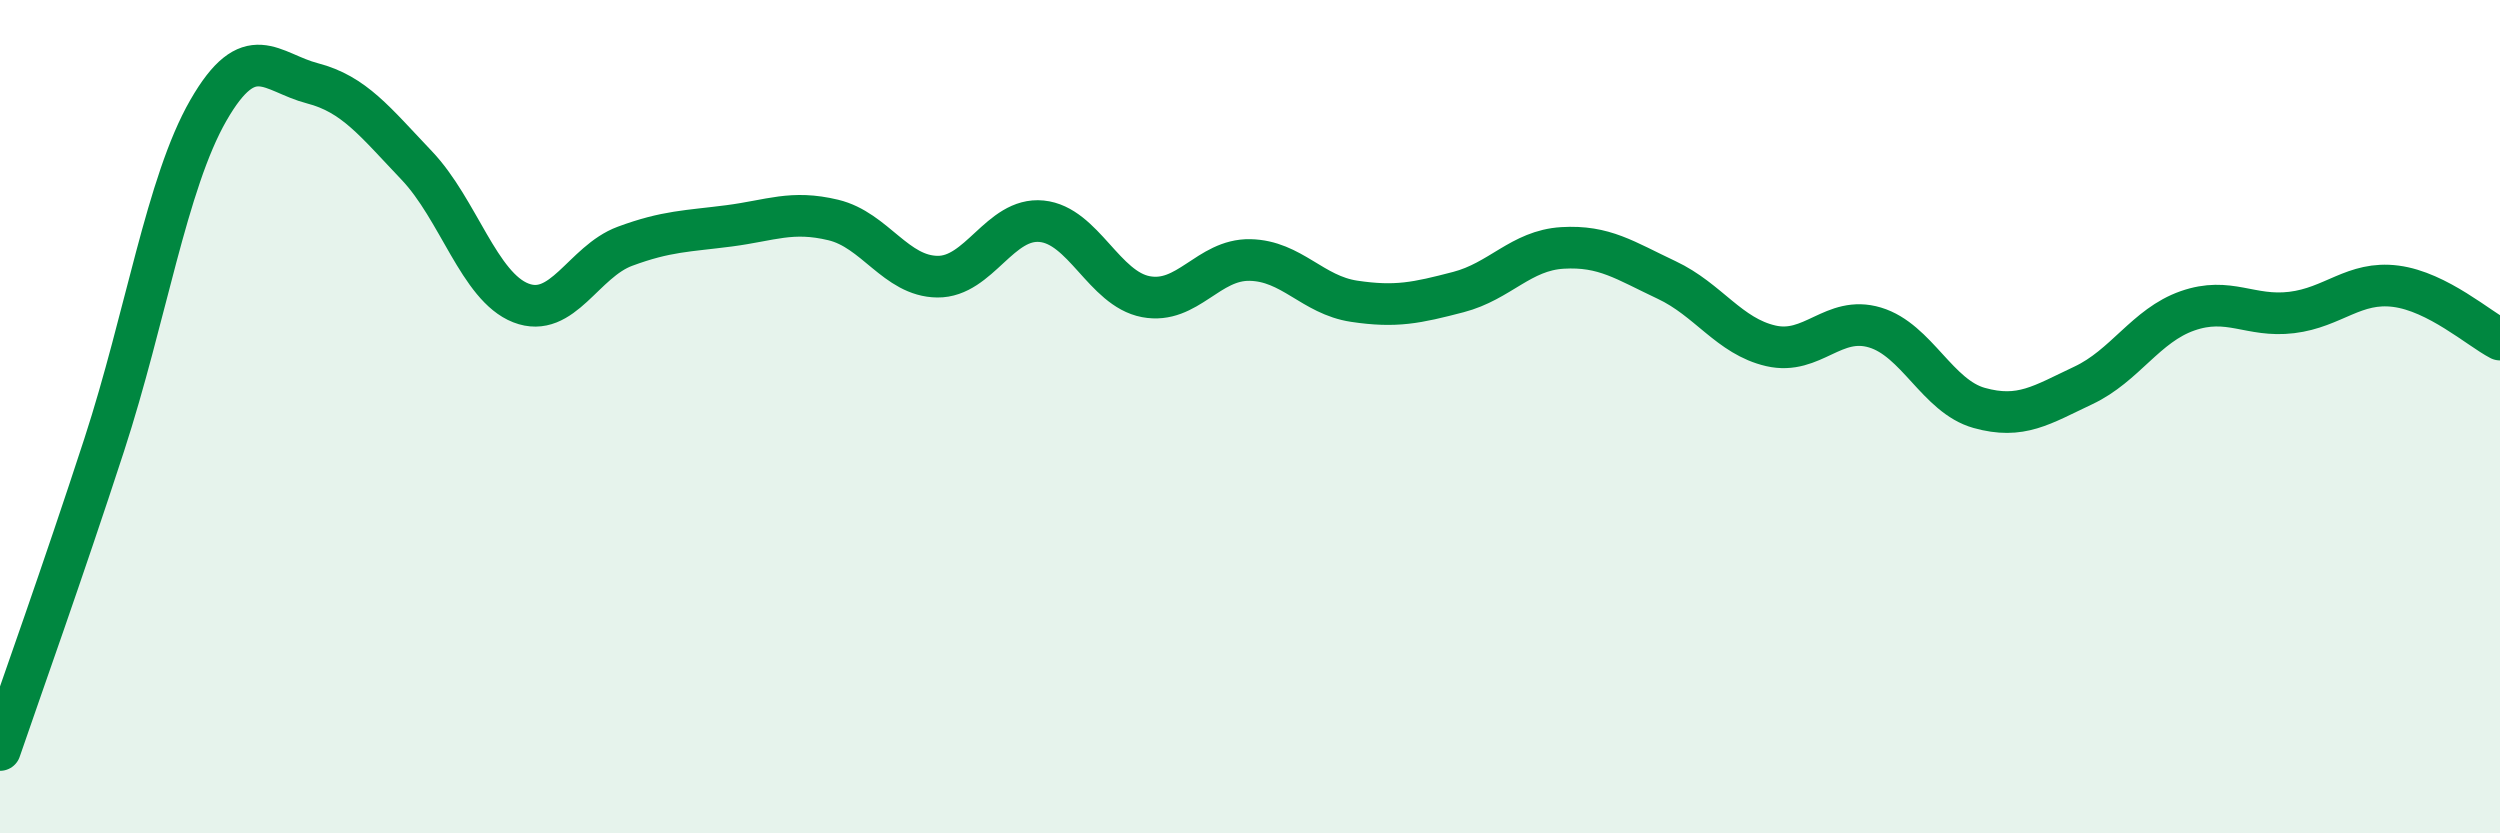
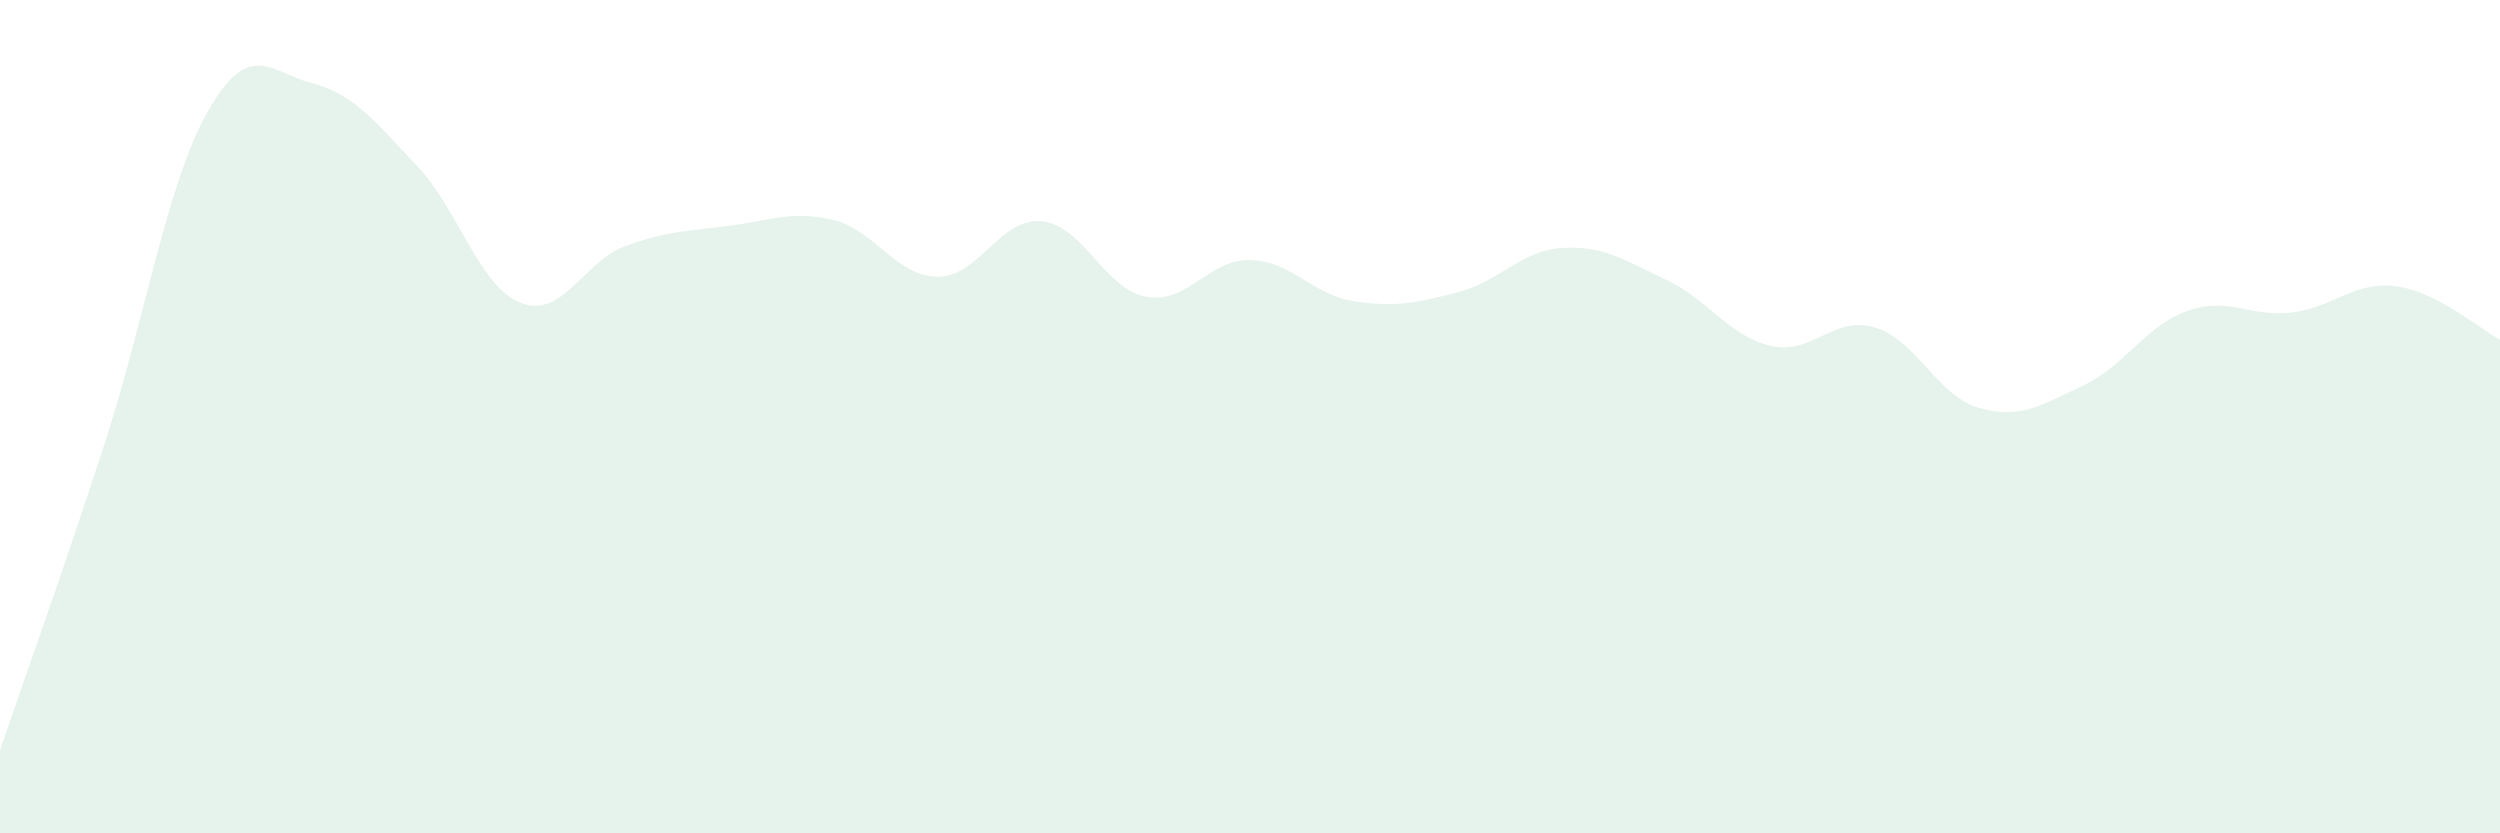
<svg xmlns="http://www.w3.org/2000/svg" width="60" height="20" viewBox="0 0 60 20">
  <path d="M 0,18 C 0.5,16.54 1.5,13.75 2.5,10.68 C 3.5,7.61 4,4.39 5,2.65 C 6,0.91 6.5,1.74 7.5,2 C 8.5,2.26 9,2.92 10,3.97 C 11,5.02 11.5,6.88 12.5,7.27 C 13.5,7.66 14,6.28 15,5.91 C 16,5.54 16.5,5.55 17.5,5.42 C 18.5,5.29 19,5.04 20,5.28 C 21,5.52 21.5,6.63 22.5,6.64 C 23.5,6.65 24,5.21 25,5.31 C 26,5.41 26.5,6.93 27.5,7.12 C 28.5,7.31 29,6.22 30,6.24 C 31,6.26 31.5,7.08 32.5,7.23 C 33.5,7.38 34,7.27 35,7.01 C 36,6.75 36.5,6.01 37.5,5.95 C 38.5,5.89 39,6.25 40,6.72 C 41,7.19 41.5,8.07 42.5,8.3 C 43.5,8.53 44,7.56 45,7.86 C 46,8.16 46.5,9.51 47.5,9.79 C 48.5,10.07 49,9.72 50,9.25 C 51,8.78 51.5,7.81 52.5,7.46 C 53.5,7.11 54,7.62 55,7.5 C 56,7.38 56.5,6.74 57.5,6.87 C 58.5,7 59.5,7.89 60,8.15L60 20L0 20Z" fill="#008740" opacity="0.1" stroke-linecap="round" stroke-linejoin="round" />
-   <path d="M 0,18 C 0.5,16.54 1.5,13.75 2.5,10.68 C 3.5,7.61 4,4.39 5,2.65 C 6,0.91 6.5,1.74 7.5,2 C 8.5,2.26 9,2.92 10,3.97 C 11,5.02 11.5,6.88 12.5,7.27 C 13.5,7.66 14,6.28 15,5.91 C 16,5.54 16.5,5.55 17.5,5.42 C 18.5,5.29 19,5.04 20,5.28 C 21,5.52 21.5,6.63 22.5,6.64 C 23.5,6.65 24,5.21 25,5.31 C 26,5.41 26.5,6.93 27.5,7.12 C 28.5,7.31 29,6.22 30,6.24 C 31,6.26 31.5,7.08 32.5,7.23 C 33.5,7.38 34,7.27 35,7.01 C 36,6.75 36.5,6.01 37.5,5.95 C 38.5,5.89 39,6.25 40,6.72 C 41,7.19 41.5,8.07 42.5,8.3 C 43.5,8.53 44,7.56 45,7.86 C 46,8.16 46.5,9.51 47.5,9.79 C 48.5,10.07 49,9.72 50,9.25 C 51,8.78 51.5,7.81 52.5,7.46 C 53.5,7.11 54,7.62 55,7.5 C 56,7.38 56.5,6.74 57.5,6.87 C 58.5,7 59.5,7.89 60,8.15" stroke="#008740" stroke-width="1" fill="none" stroke-linecap="round" stroke-linejoin="round" />
</svg>